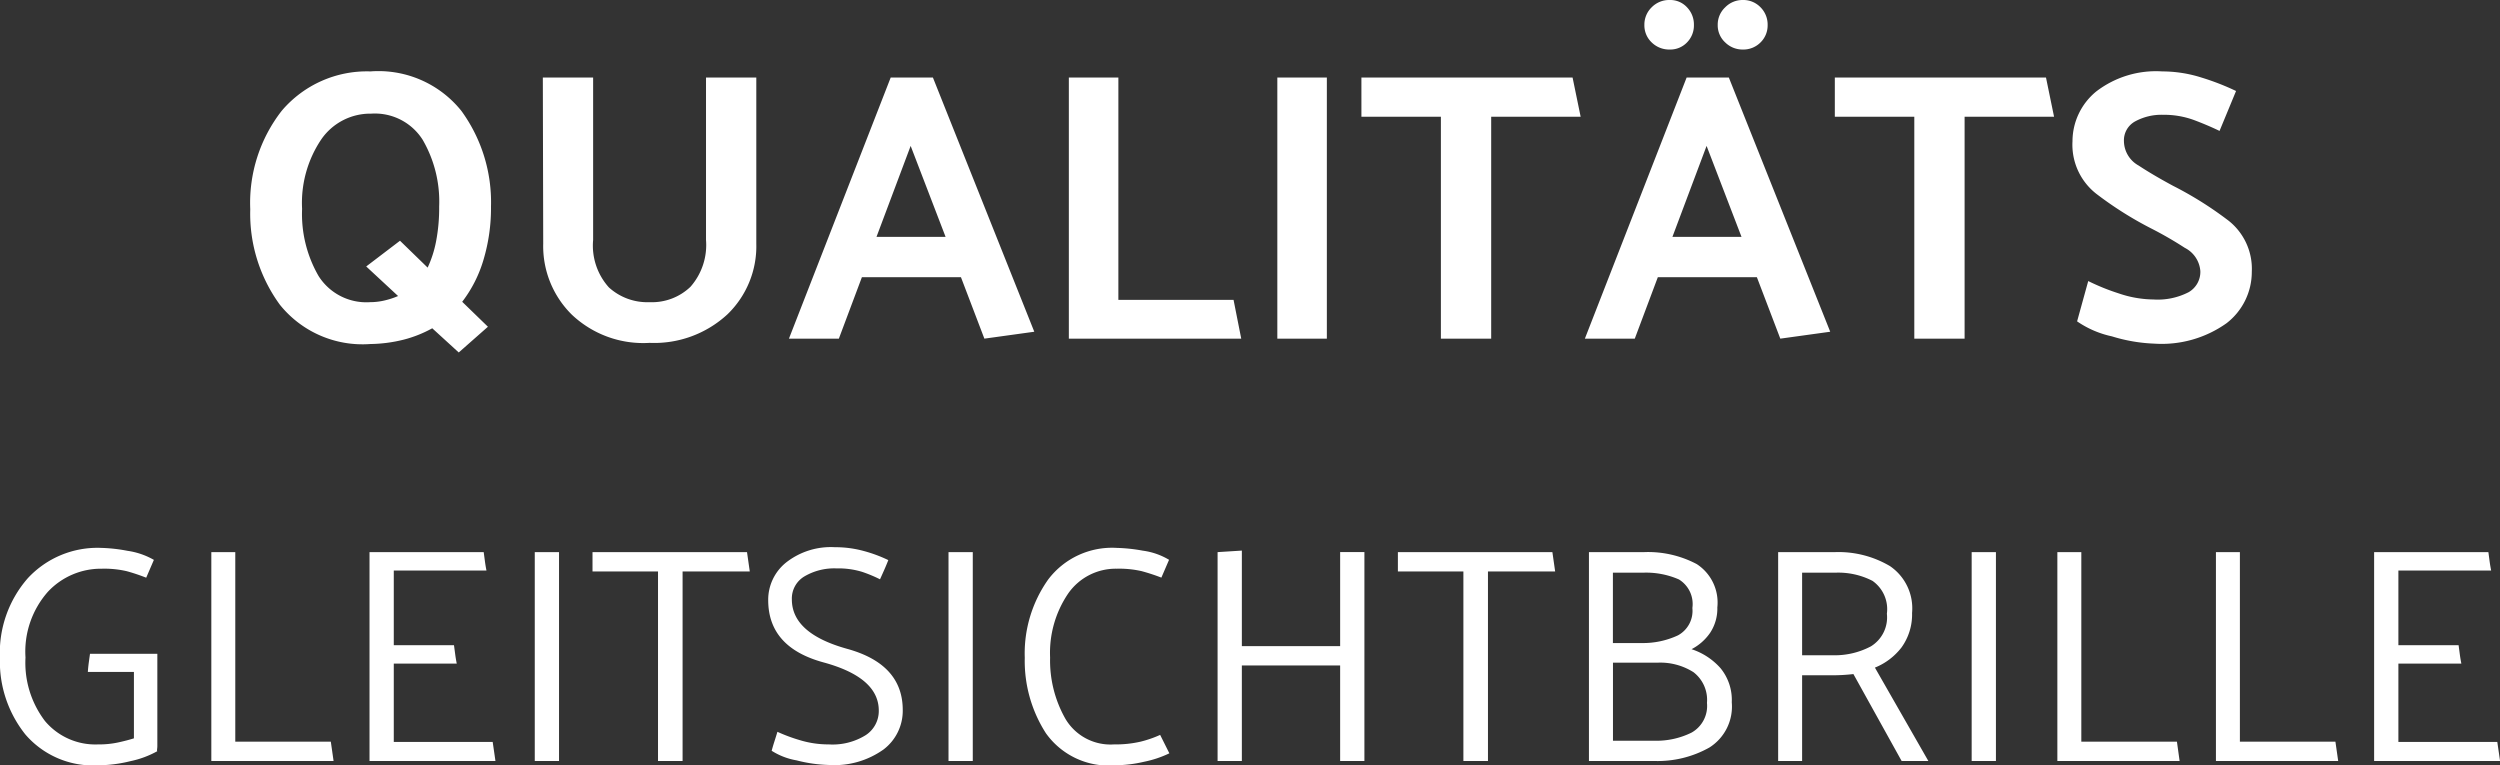
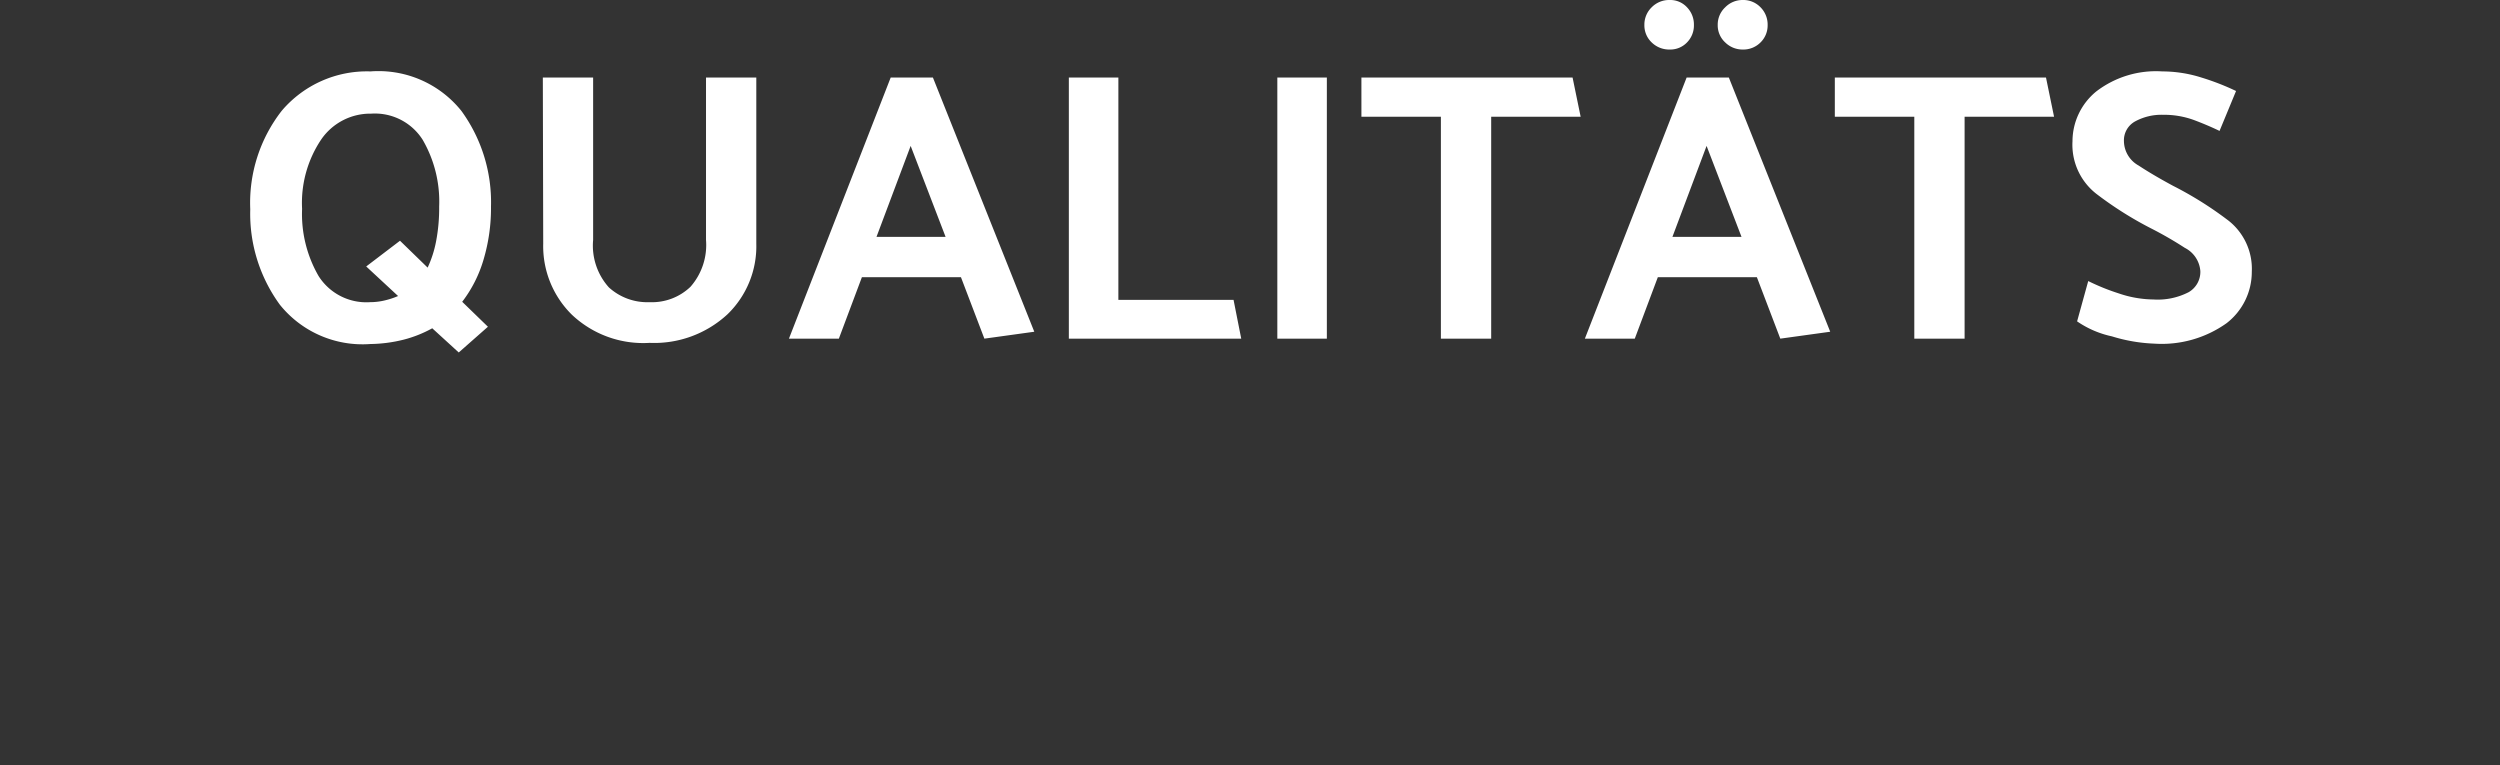
<svg xmlns="http://www.w3.org/2000/svg" width="130.225" height="39.864" viewBox="0 0 130.225 39.864">
  <rect x="0" y="0" width="130.225" height="39.864" fill="#333333" stroke="none" />
  <g id="QualitaetsVF" transform="translate(18017.031 4343.652)">
    <path id="Pfad_33304" data-name="Pfad 33304" d="M12,.72,10.62-.54A6.3,6.3,0,0,1,9.14.05,7.469,7.469,0,0,1,7.4.28,5.522,5.522,0,0,1,2.68-1.77,8.038,8.038,0,0,1,1.14-6.74a7.8,7.8,0,0,1,1.64-5.13A5.814,5.814,0,0,1,7.4-13.92a5.533,5.533,0,0,1,4.74,2.06,8.081,8.081,0,0,1,1.54,4.98,9.4,9.4,0,0,1-.39,2.77,6.709,6.709,0,0,1-1.11,2.19l1.34,1.3ZM3.84-6.76a6.451,6.451,0,0,0,.86,3.5A2.944,2.944,0,0,0,7.38-1.9a3.288,3.288,0,0,0,.76-.09,4.1,4.1,0,0,0,.7-.23L7.18-3.76,8.94-5.1l1.44,1.4a5.8,5.8,0,0,0,.44-1.37,9.181,9.181,0,0,0,.16-1.81,6.41,6.41,0,0,0-.86-3.48,2.944,2.944,0,0,0-2.68-1.36,3.1,3.1,0,0,0-2.6,1.34A5.92,5.92,0,0,0,3.84-6.76ZM19-13.6v8.46a3.254,3.254,0,0,0,.82,2.47,2.972,2.972,0,0,0,2.12.77,2.9,2.9,0,0,0,2.13-.8,3.294,3.294,0,0,0,.81-2.44V-13.6H27.5v8.66A4.929,4.929,0,0,1,26-1.27,5.616,5.616,0,0,1,21.94.22a5.409,5.409,0,0,1-4.05-1.47A5.011,5.011,0,0,1,16.4-4.94l-.02-8.66Zm16.54,3.56L33.76-5.3h3.6ZM36.7-13.6,41.98-.36,39.38,0,38.16-3.2H33L31.8,0H29.2l5.3-13.6ZM52.76,0H43.78V-13.6h2.58V-2.02h6Zm4.46-13.6V0H54.64V-13.6Zm1.8,0h11l.42,2.04H65.78V0H63.16V-11.56H59.02Zm16.06-4.04a1.188,1.188,0,0,1,.9.38,1.289,1.289,0,0,1,.36.92,1.255,1.255,0,0,1-.36.91,1.2,1.2,0,0,1-.9.37,1.3,1.3,0,0,1-.94-.37,1.22,1.22,0,0,1-.38-.91,1.253,1.253,0,0,1,.38-.92A1.277,1.277,0,0,1,75.08-17.64Zm3.8,0a1.244,1.244,0,0,1,.93.38,1.27,1.27,0,0,1,.37.92,1.237,1.237,0,0,1-.37.91,1.261,1.261,0,0,1-.93.37,1.281,1.281,0,0,1-.91-.37,1.205,1.205,0,0,1-.39-.91,1.237,1.237,0,0,1,.39-.92A1.263,1.263,0,0,1,78.88-17.64ZM77-10.04,75.22-5.3h3.6Zm1.16-3.56L83.44-.36,80.84,0,79.62-3.2H74.46L73.26,0h-2.6l5.3-13.6Zm5.52,0h11l.42,2.04H90.44V0H87.82V-11.56H83.68ZM96.88-3a11.3,11.3,0,0,0,1.58.64,5.76,5.76,0,0,0,1.82.32,3.517,3.517,0,0,0,1.83-.38,1.22,1.22,0,0,0,.61-1.1,1.48,1.48,0,0,0-.81-1.21,19.242,19.242,0,0,0-1.79-1.03A18.78,18.78,0,0,1,97.36-7.5a3.241,3.241,0,0,1-1.3-2.78,3.359,3.359,0,0,1,1.23-2.59,5.107,5.107,0,0,1,3.45-1.05,6.783,6.783,0,0,1,2.04.32,13.032,13.032,0,0,1,1.8.7l-.86,2.08q-.62-.3-1.34-.57a4.526,4.526,0,0,0-1.6-.27,2.863,2.863,0,0,0-1.45.34,1.121,1.121,0,0,0-.59,1.04,1.473,1.473,0,0,0,.76,1.26q.76.5,1.8,1.06a18.715,18.715,0,0,1,2.79,1.74,3.192,3.192,0,0,1,1.31,2.74A3.371,3.371,0,0,1,104.08-.8,5.822,5.822,0,0,1,100.32.26a8.535,8.535,0,0,1-2.21-.38A5.07,5.07,0,0,1,96.3-.9Z" transform="translate(-18005.135 -4326.012)" fill="#fff" />
-     <path id="Pfad_33305" data-name="Pfad 33305" d="M5.792-5.584H9.3v4.8a1.031,1.031,0,0,1-.008.128,1.031,1.031,0,0,0-.008.128L9.3-.512A4.926,4.926,0,0,1,7.9.008,7.13,7.13,0,0,1,6.24.224,4.653,4.653,0,0,1,2.424-1.384,6.084,6.084,0,0,1,1.1-5.376,5.9,5.9,0,0,1,2.552-9.52,4.943,4.943,0,0,1,6.384-11.1a8.346,8.346,0,0,1,1.36.152,3.873,3.873,0,0,1,1.376.472l-.4.928Q8.176-9.76,7.7-9.888a5.127,5.127,0,0,0-1.288-.128A3.787,3.787,0,0,0,3.6-8.816,4.708,4.708,0,0,0,2.432-5.392,5.007,5.007,0,0,0,3.448-2.08,3.425,3.425,0,0,0,6.224-.864a4.687,4.687,0,0,0,1.024-.1q.464-.1.832-.216V-4.64H5.68q.016-.24.048-.48T5.792-5.584ZM18.48,0H12.112V-10.88H13.36v9.872h4.976Zm1.872,0V-10.88H26.3l.064.48q.032.24.08.48H21.616v3.888h3.136l.064.48q.032.24.08.48h-3.28v4.08h5.152L26.912,0ZM28.96,0V-10.88h1.264V0Zm11.2-9.872h-3.5V0h-1.28V-9.872H31.968V-10.88h8.048ZM41.6-1.52a8.573,8.573,0,0,0,1.16.432,5.112,5.112,0,0,0,1.512.224,3.263,3.263,0,0,0,1.936-.488,1.5,1.5,0,0,0,.672-1.272q0-1.728-2.88-2.512T41.12-8.384a2.484,2.484,0,0,1,.928-1.952,3.768,3.768,0,0,1,2.544-.8,5.6,5.6,0,0,1,1.544.208,7.244,7.244,0,0,1,1.24.464q-.1.256-.208.5t-.224.5A7.223,7.223,0,0,0,46-9.856a4.259,4.259,0,0,0-1.328-.176,3.055,3.055,0,0,0-1.664.416,1.337,1.337,0,0,0-.656,1.2q0,1.776,2.888,2.576t2.888,3.184a2.53,2.53,0,0,1-1,2.056,4.414,4.414,0,0,1-2.84.808A7.453,7.453,0,0,1,42.6-.032a3.547,3.547,0,0,1-1.3-.5q.064-.24.144-.488T41.6-1.52ZM50.512,0V-10.88h1.264V0ZM61.6-9.552a10.35,10.35,0,0,0-1.024-.336,5.227,5.227,0,0,0-1.3-.128,3.019,3.019,0,0,0-2.536,1.3,5.5,5.5,0,0,0-.936,3.328A6.148,6.148,0,0,0,56.6-2.2,2.727,2.727,0,0,0,59.136-.864a5.714,5.714,0,0,0,1.384-.144,5.8,5.8,0,0,0,1.016-.352l.48.96A5.588,5.588,0,0,1,60.7.04a6.921,6.921,0,0,1-1.5.184,4.01,4.01,0,0,1-3.616-1.672,6.964,6.964,0,0,1-1.1-3.928A6.661,6.661,0,0,1,55.7-9.448,4.169,4.169,0,0,1,59.28-11.1a8.646,8.646,0,0,1,1.352.144A3.57,3.57,0,0,1,62-10.48ZM70.912,0V-4.976h-5.12V0H64.528V-10.88l1.264-.08v4.976h5.12v-4.9h1.264V0Zm11.2-9.872h-3.5V0h-1.28V-9.872H73.92V-10.88h8.048Zm4.624-1.008a5.418,5.418,0,0,1,2.752.624A2.386,2.386,0,0,1,90.56-8a2.286,2.286,0,0,1-.368,1.312,2.64,2.64,0,0,1-.976.864,3.443,3.443,0,0,1,1.512.992,2.611,2.611,0,0,1,.584,1.776A2.524,2.524,0,0,1,90.144-.7,5.5,5.5,0,0,1,87.28,0H83.872V-10.88Zm-.064,1.072H85.12v3.664h1.488a4.306,4.306,0,0,0,1.9-.4,1.451,1.451,0,0,0,.752-1.424,1.5,1.5,0,0,0-.7-1.488A4.257,4.257,0,0,0,86.672-9.808Zm.752,4.688h-2.3v4.064h2.144a4.125,4.125,0,0,0,1.952-.424,1.59,1.59,0,0,0,.8-1.544,1.82,1.82,0,0,0-.7-1.6A3.219,3.219,0,0,0,87.424-5.12Zm9.264-4.688H94.976v4.3h1.6a4.012,4.012,0,0,0,1.984-.464,1.77,1.77,0,0,0,.832-1.7,1.8,1.8,0,0,0-.752-1.712A3.891,3.891,0,0,0,96.688-9.808ZM100.16,0,97.648-4.528q-.272.032-.552.048t-.584.016H94.976V0H93.728V-10.88h2.96a5.263,5.263,0,0,1,2.864.728,2.661,2.661,0,0,1,1.152,2.44,2.94,2.94,0,0,1-.552,1.8,3.315,3.315,0,0,1-1.384,1.048L101.552,0Zm3.648,0V-10.88h1.264V0ZM114.64,0h-6.368V-10.88h1.248v9.872H114.5ZM122.9,0h-6.368V-10.88h1.248v9.872h4.976Zm1.872,0V-10.88h5.952l.064.48q.032.24.08.48h-4.832v3.888h3.136l.064.48q.032.24.08.48h-3.28v4.08h5.152l.144.992Z" transform="translate(-18018.135 -4304.012)" fill="#fff" />
  </g>
</svg>